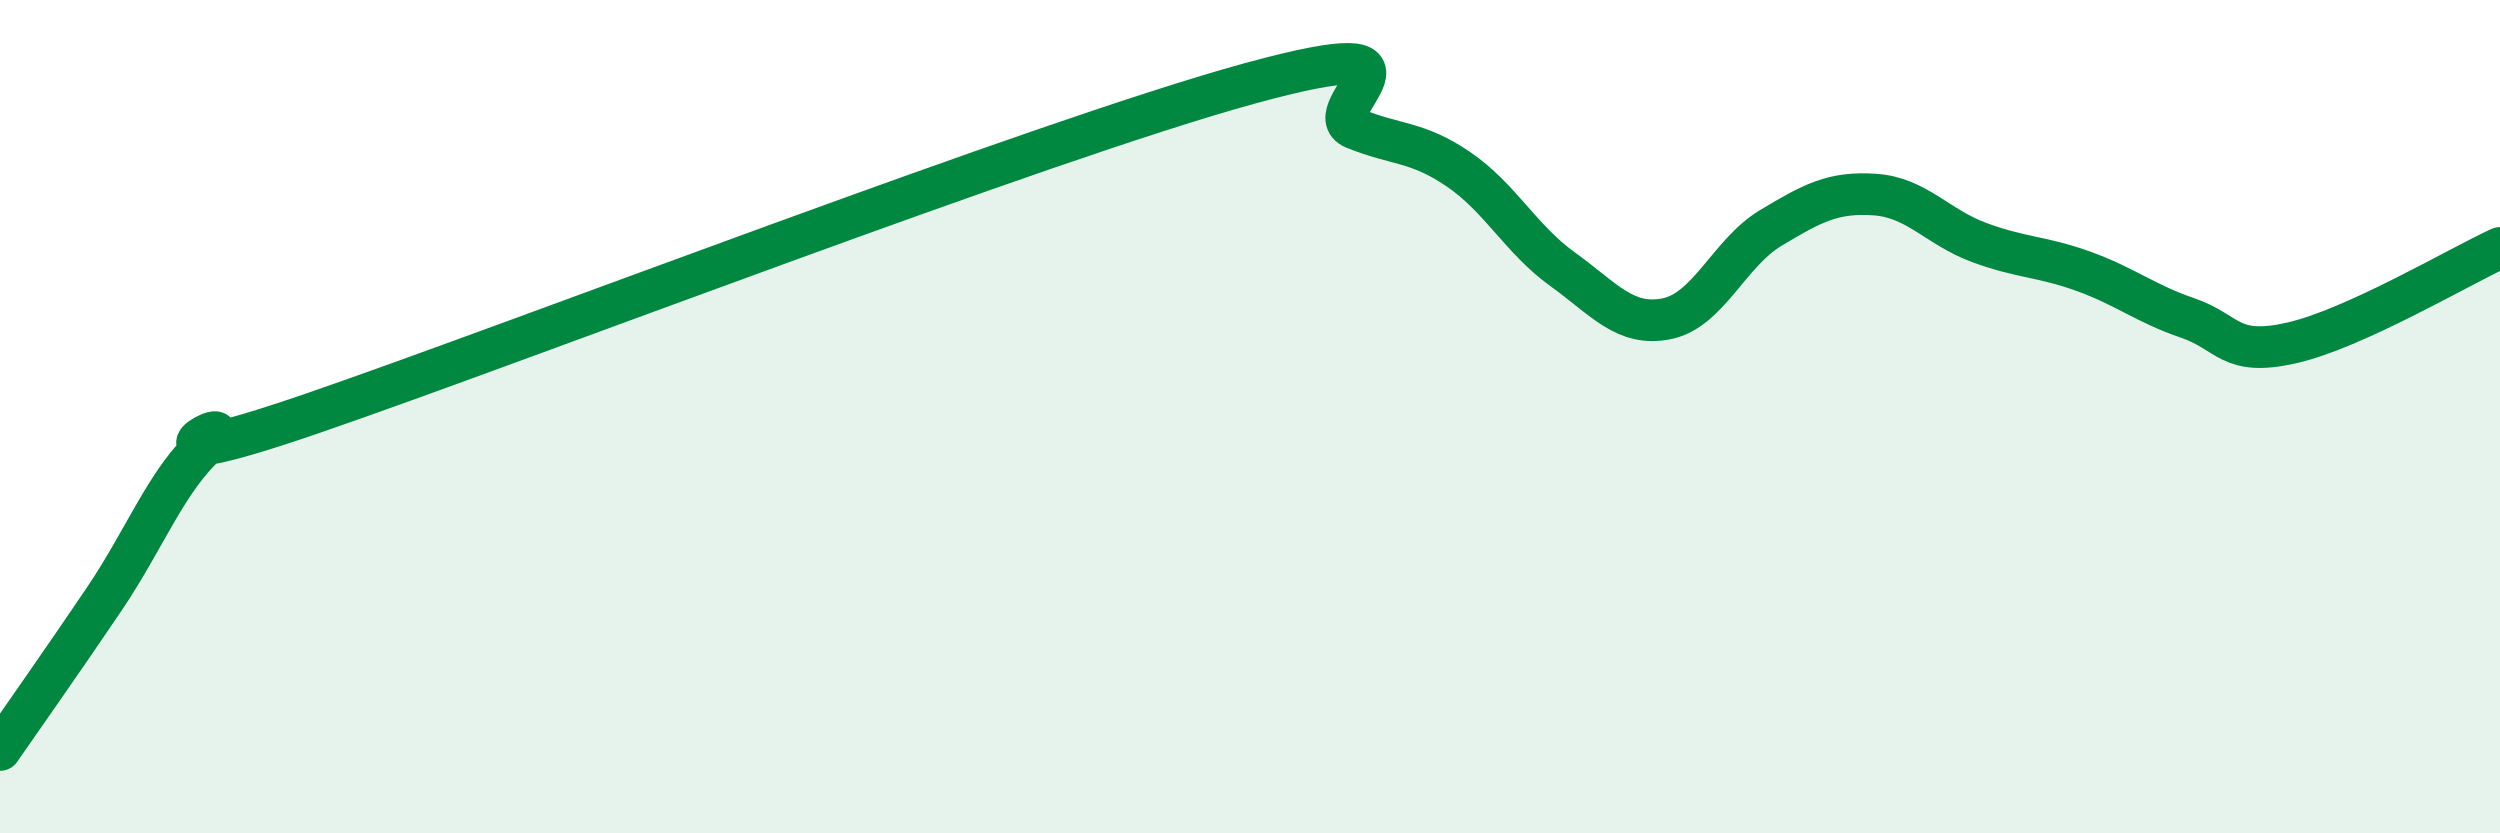
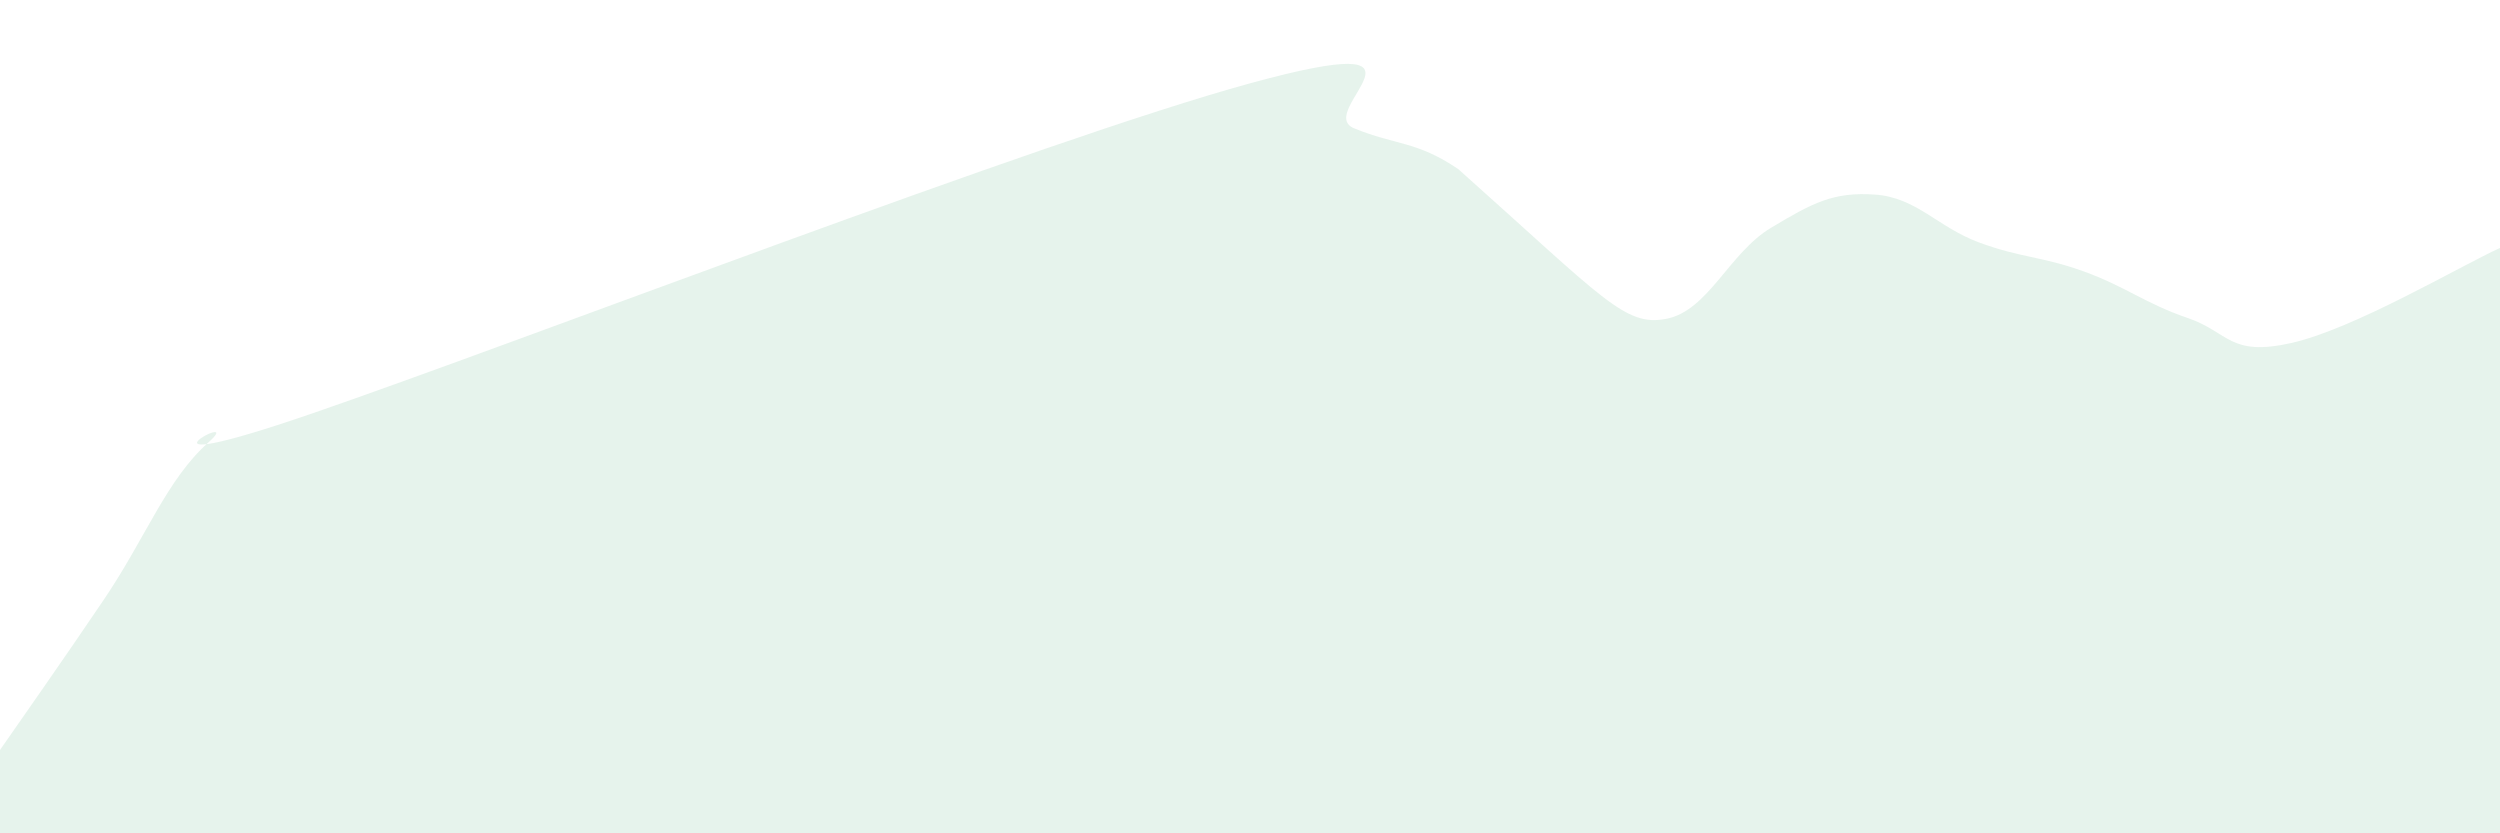
<svg xmlns="http://www.w3.org/2000/svg" width="60" height="20" viewBox="0 0 60 20">
-   <path d="M 0,18 C 0.5,17.28 1.5,15.86 2.5,14.38 C 3.5,12.9 4,11.51 5,10.62 C 6,9.73 2.5,11.64 7.5,9.92 C 12.5,8.2 25,3.37 30,2 C 35,0.63 31.5,2.67 32.5,3.08 C 33.5,3.49 34,3.38 35,4.06 C 36,4.74 36.5,5.74 37.5,6.46 C 38.5,7.18 39,7.85 40,7.65 C 41,7.45 41.5,6.07 42.5,5.47 C 43.5,4.87 44,4.6 45,4.67 C 46,4.74 46.5,5.45 47.5,5.82 C 48.5,6.19 49,6.15 50,6.51 C 51,6.87 51.5,7.29 52.5,7.63 C 53.5,7.97 53.5,8.57 55,8.23 C 56.5,7.89 59,6.41 60,5.95L60 20L0 20Z" fill="#008740" opacity="0.1" stroke-linecap="round" stroke-linejoin="round" />
-   <path d="M 0,18 C 0.5,17.28 1.5,15.86 2.5,14.38 C 3.5,12.9 4,11.51 5,10.62 C 6,9.73 2.5,11.64 7.5,9.92 C 12.5,8.2 25,3.37 30,2 C 35,0.63 31.5,2.67 32.5,3.08 C 33.5,3.49 34,3.38 35,4.06 C 36,4.74 36.5,5.74 37.5,6.46 C 38.5,7.18 39,7.85 40,7.65 C 41,7.45 41.5,6.07 42.5,5.47 C 43.5,4.87 44,4.6 45,4.67 C 46,4.74 46.5,5.45 47.5,5.82 C 48.5,6.19 49,6.15 50,6.51 C 51,6.87 51.5,7.29 52.5,7.63 C 53.5,7.97 53.5,8.57 55,8.23 C 56.5,7.89 59,6.41 60,5.95" stroke="#008740" stroke-width="1" fill="none" stroke-linecap="round" stroke-linejoin="round" />
+   <path d="M 0,18 C 0.5,17.28 1.5,15.86 2.5,14.38 C 3.5,12.9 4,11.51 5,10.62 C 6,9.73 2.5,11.64 7.5,9.92 C 12.5,8.2 25,3.37 30,2 C 35,0.63 31.5,2.67 32.5,3.08 C 33.5,3.49 34,3.38 35,4.06 C 38.5,7.18 39,7.85 40,7.65 C 41,7.45 41.5,6.07 42.5,5.47 C 43.5,4.87 44,4.6 45,4.67 C 46,4.74 46.5,5.45 47.5,5.82 C 48.5,6.19 49,6.15 50,6.51 C 51,6.87 51.5,7.29 52.5,7.63 C 53.5,7.97 53.5,8.57 55,8.23 C 56.5,7.89 59,6.41 60,5.95L60 20L0 20Z" fill="#008740" opacity="0.1" stroke-linecap="round" stroke-linejoin="round" />
</svg>